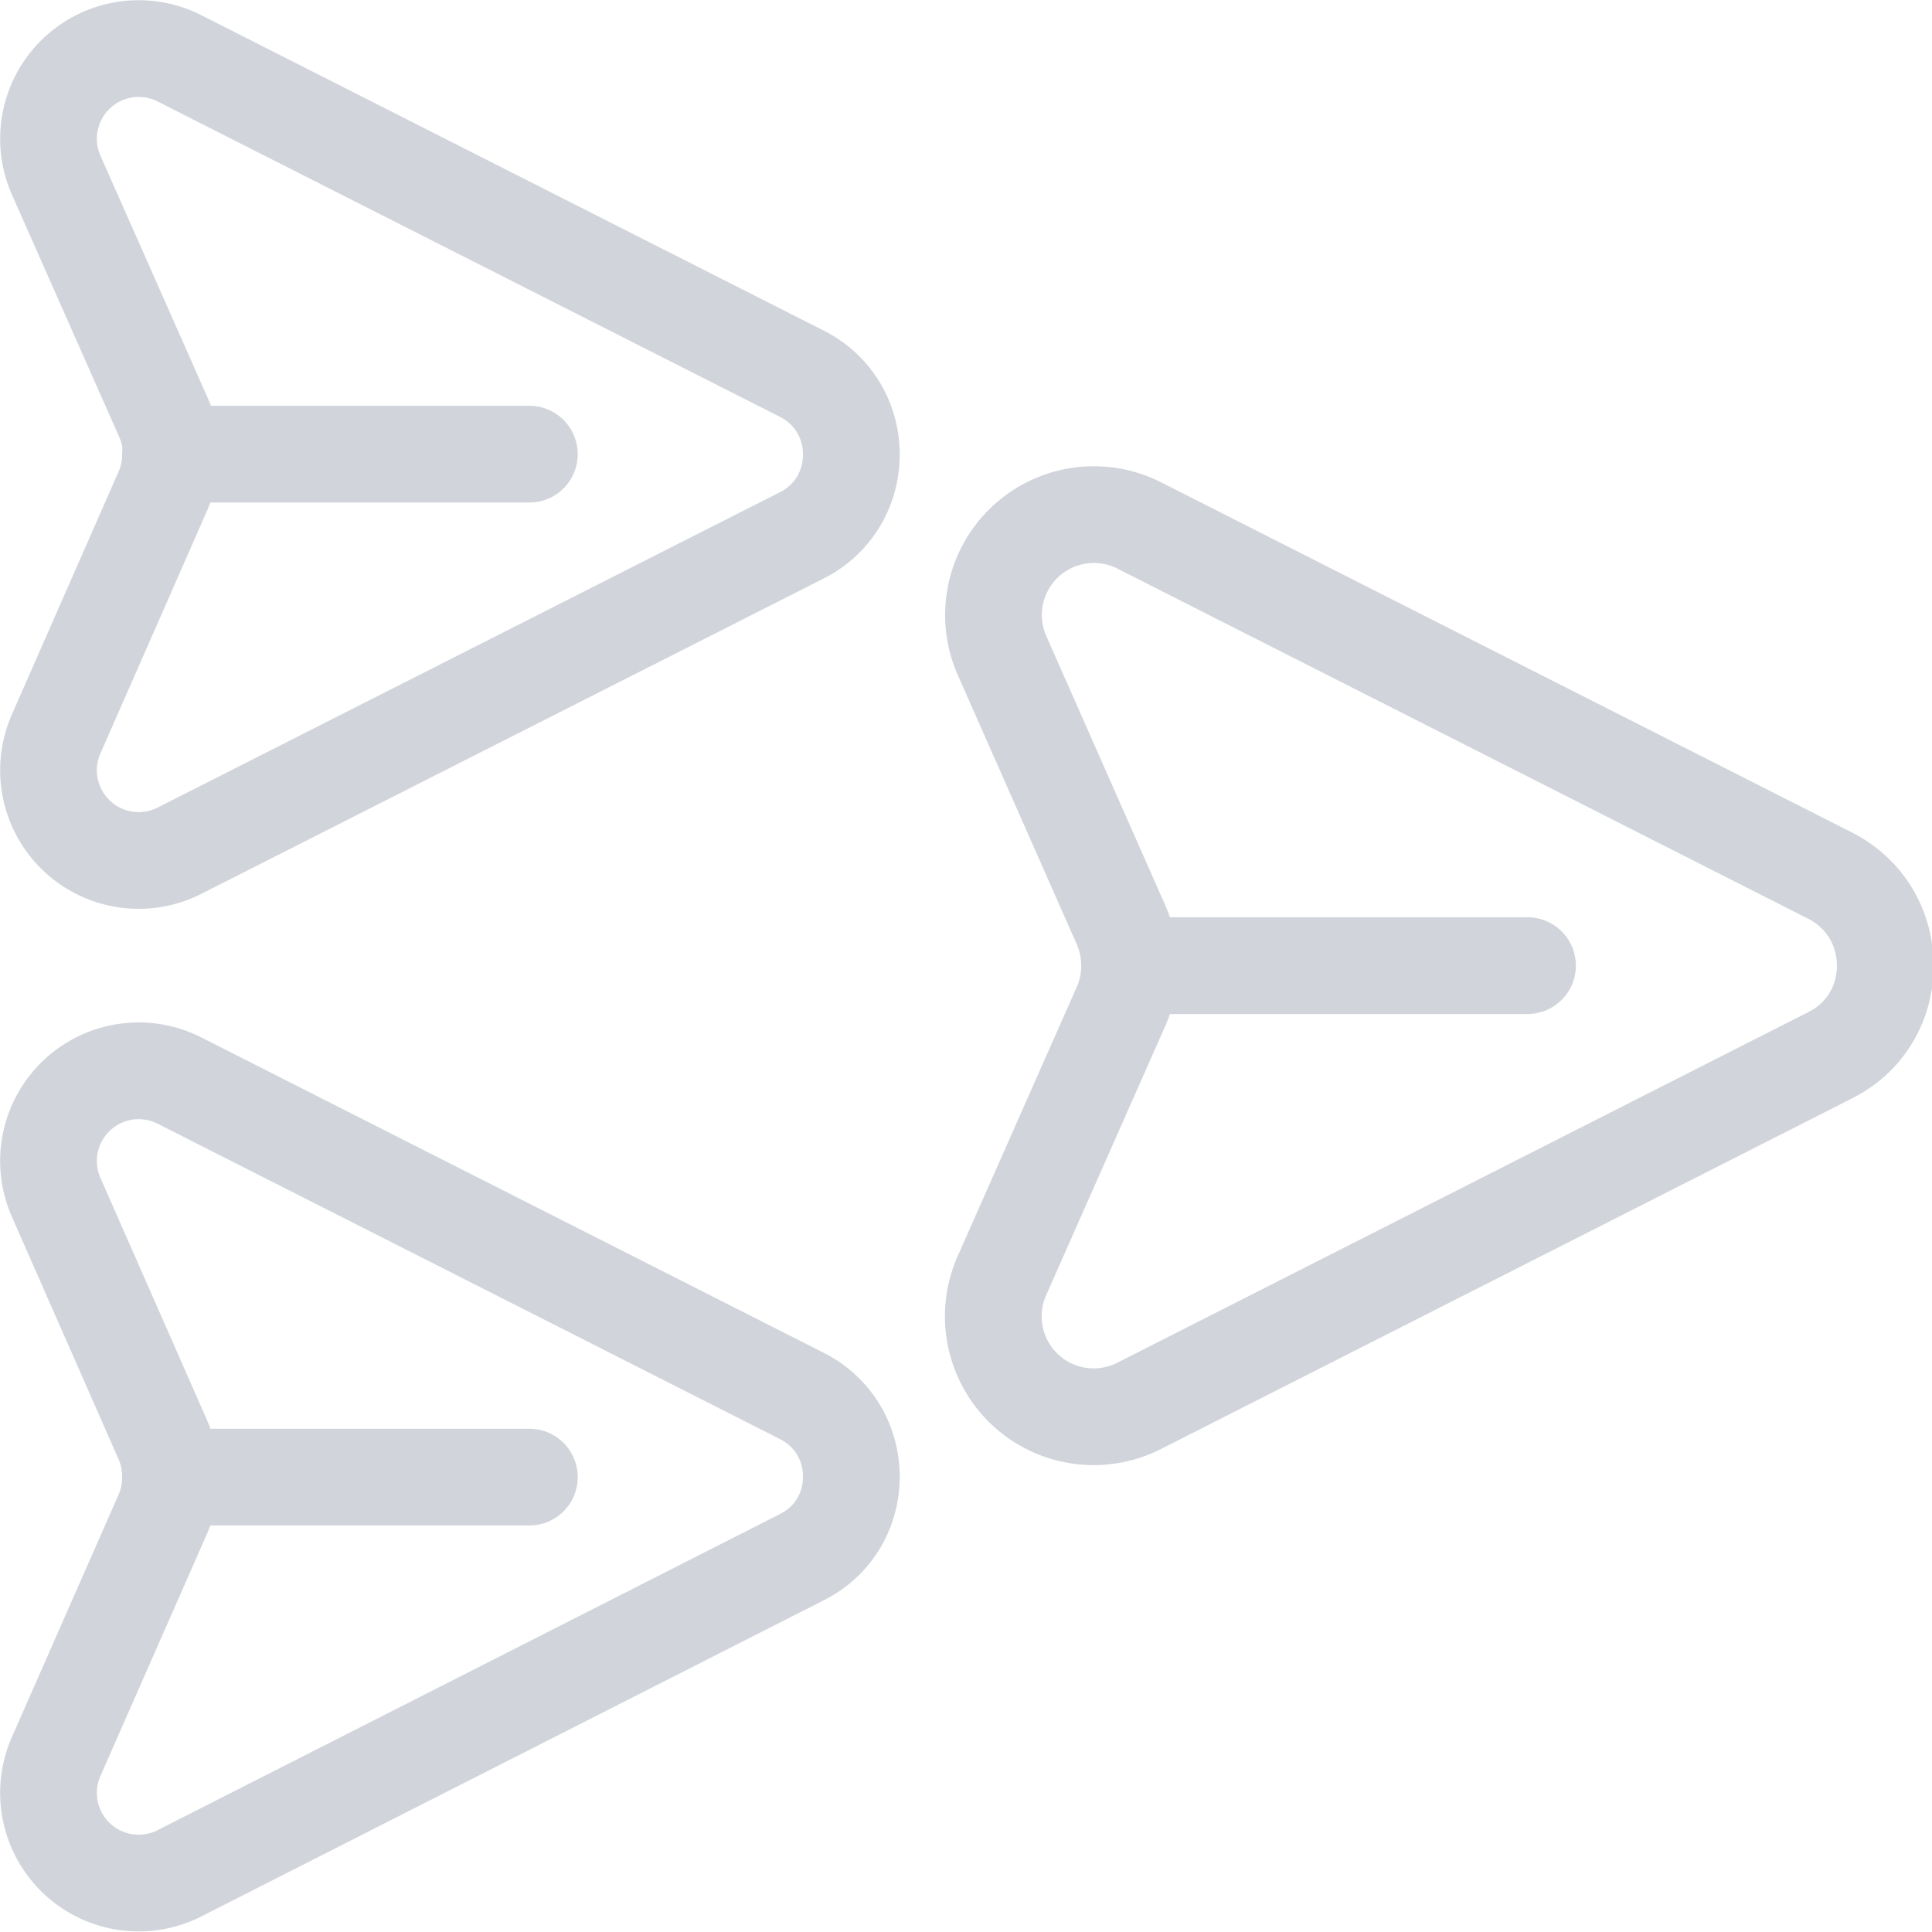
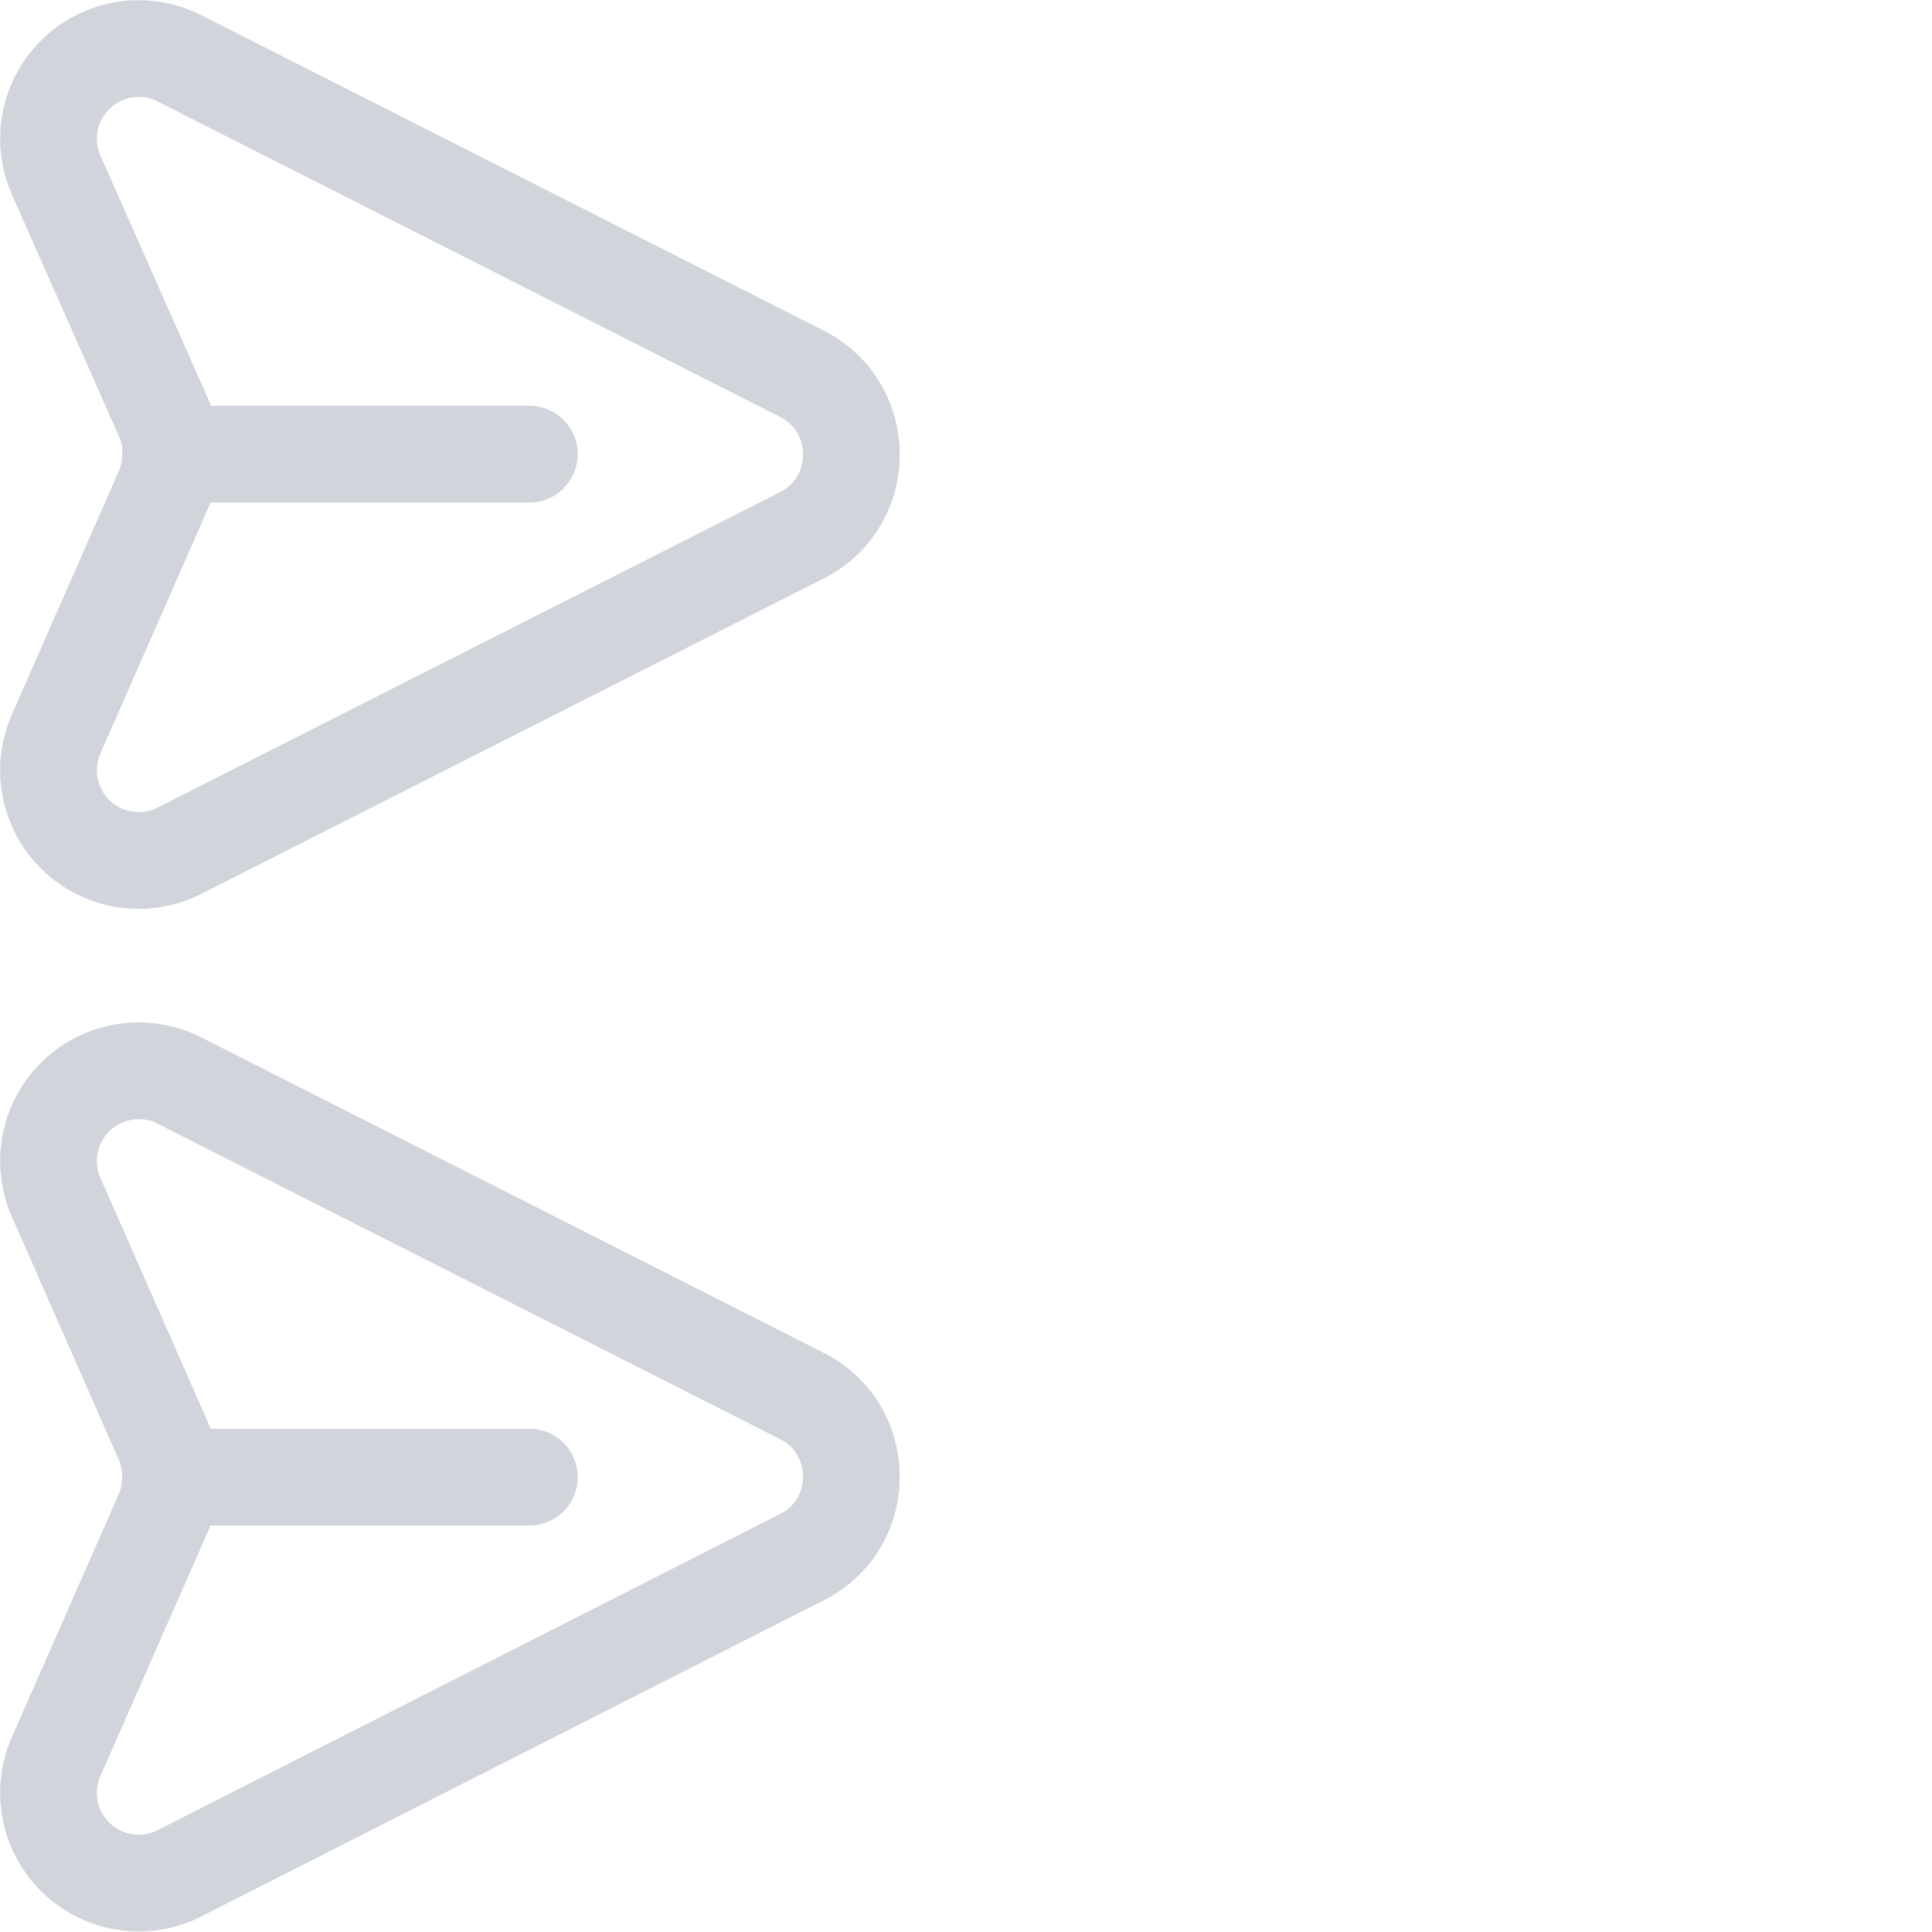
<svg xmlns="http://www.w3.org/2000/svg" width="20" height="20" viewBox="0 0 5.292 5.292" xml:space="preserve">
  <g fill="none" stroke="#d1d5db" stroke-linecap="round" stroke-linejoin="round" stroke-width=".265">
-     <path transform="translate(.047 9.26)" d="M4.137-6.615h-1.09m0 0a.277.277 0 0 0-.023-.111l-.327-.74a.275.275 0 0 1 .376-.355l1.894.96c.2.103.2.39 0 .491l-1.894.961a.275.275 0 0 1-.376-.356l.327-.739a.275.275 0 0 0 .023-.111m.623 0" />
    <path transform="translate(.047 9.26)" d="M1.403-8.016H.422m0 0a.249.249 0 0 0-.021-.1L.107-8.78a.247.247 0 0 1 .338-.32l1.705.864c.18.092.18.35 0 .442L.445-6.93a.247.247 0 0 1-.338-.32L.4-7.917a.247.247 0 0 0 .02-.1" fill="none" />
    <path transform="translate(.047 9.26)" d="M1.403-5.214H.42m0 0a.25.25 0 0 0-.02-.1L.107-5.98a.247.247 0 0 1 .338-.32l1.705.864c.18.092.18.35 0 .441l-1.705.866a.247.247 0 0 1-.338-.32L.4-5.115a.247.247 0 0 0 .02-.1" />
  </g>
</svg>